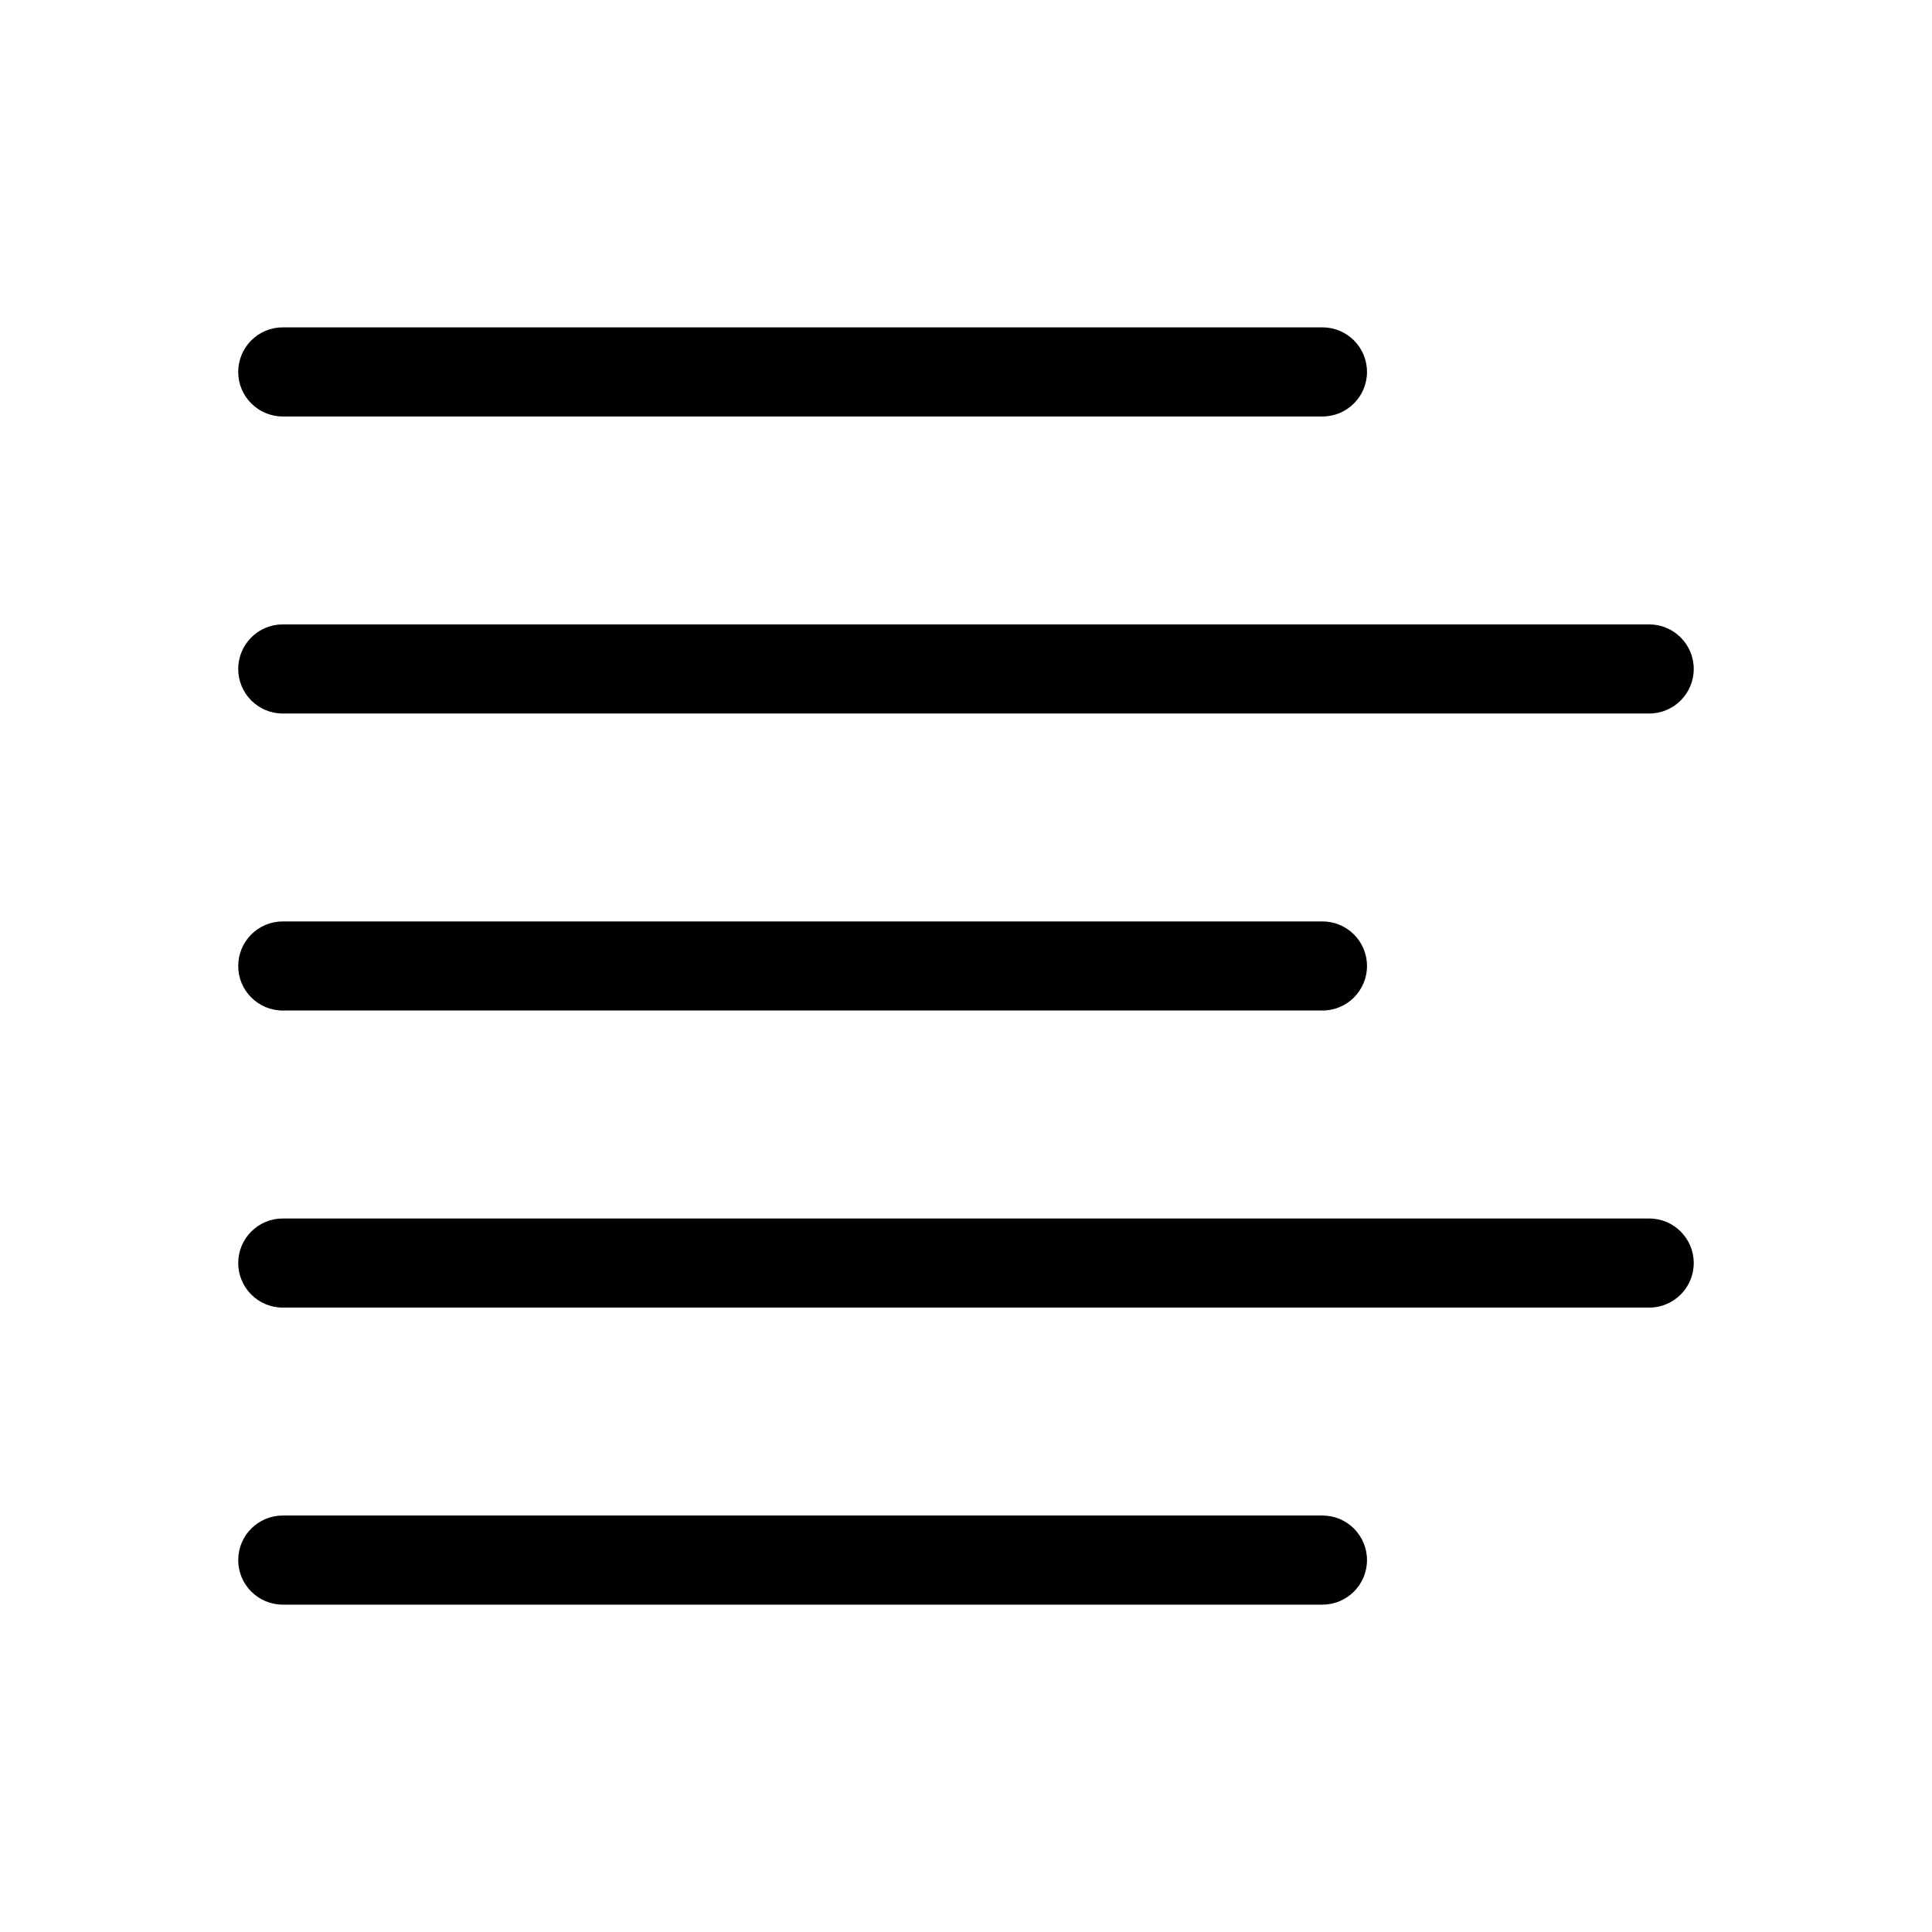
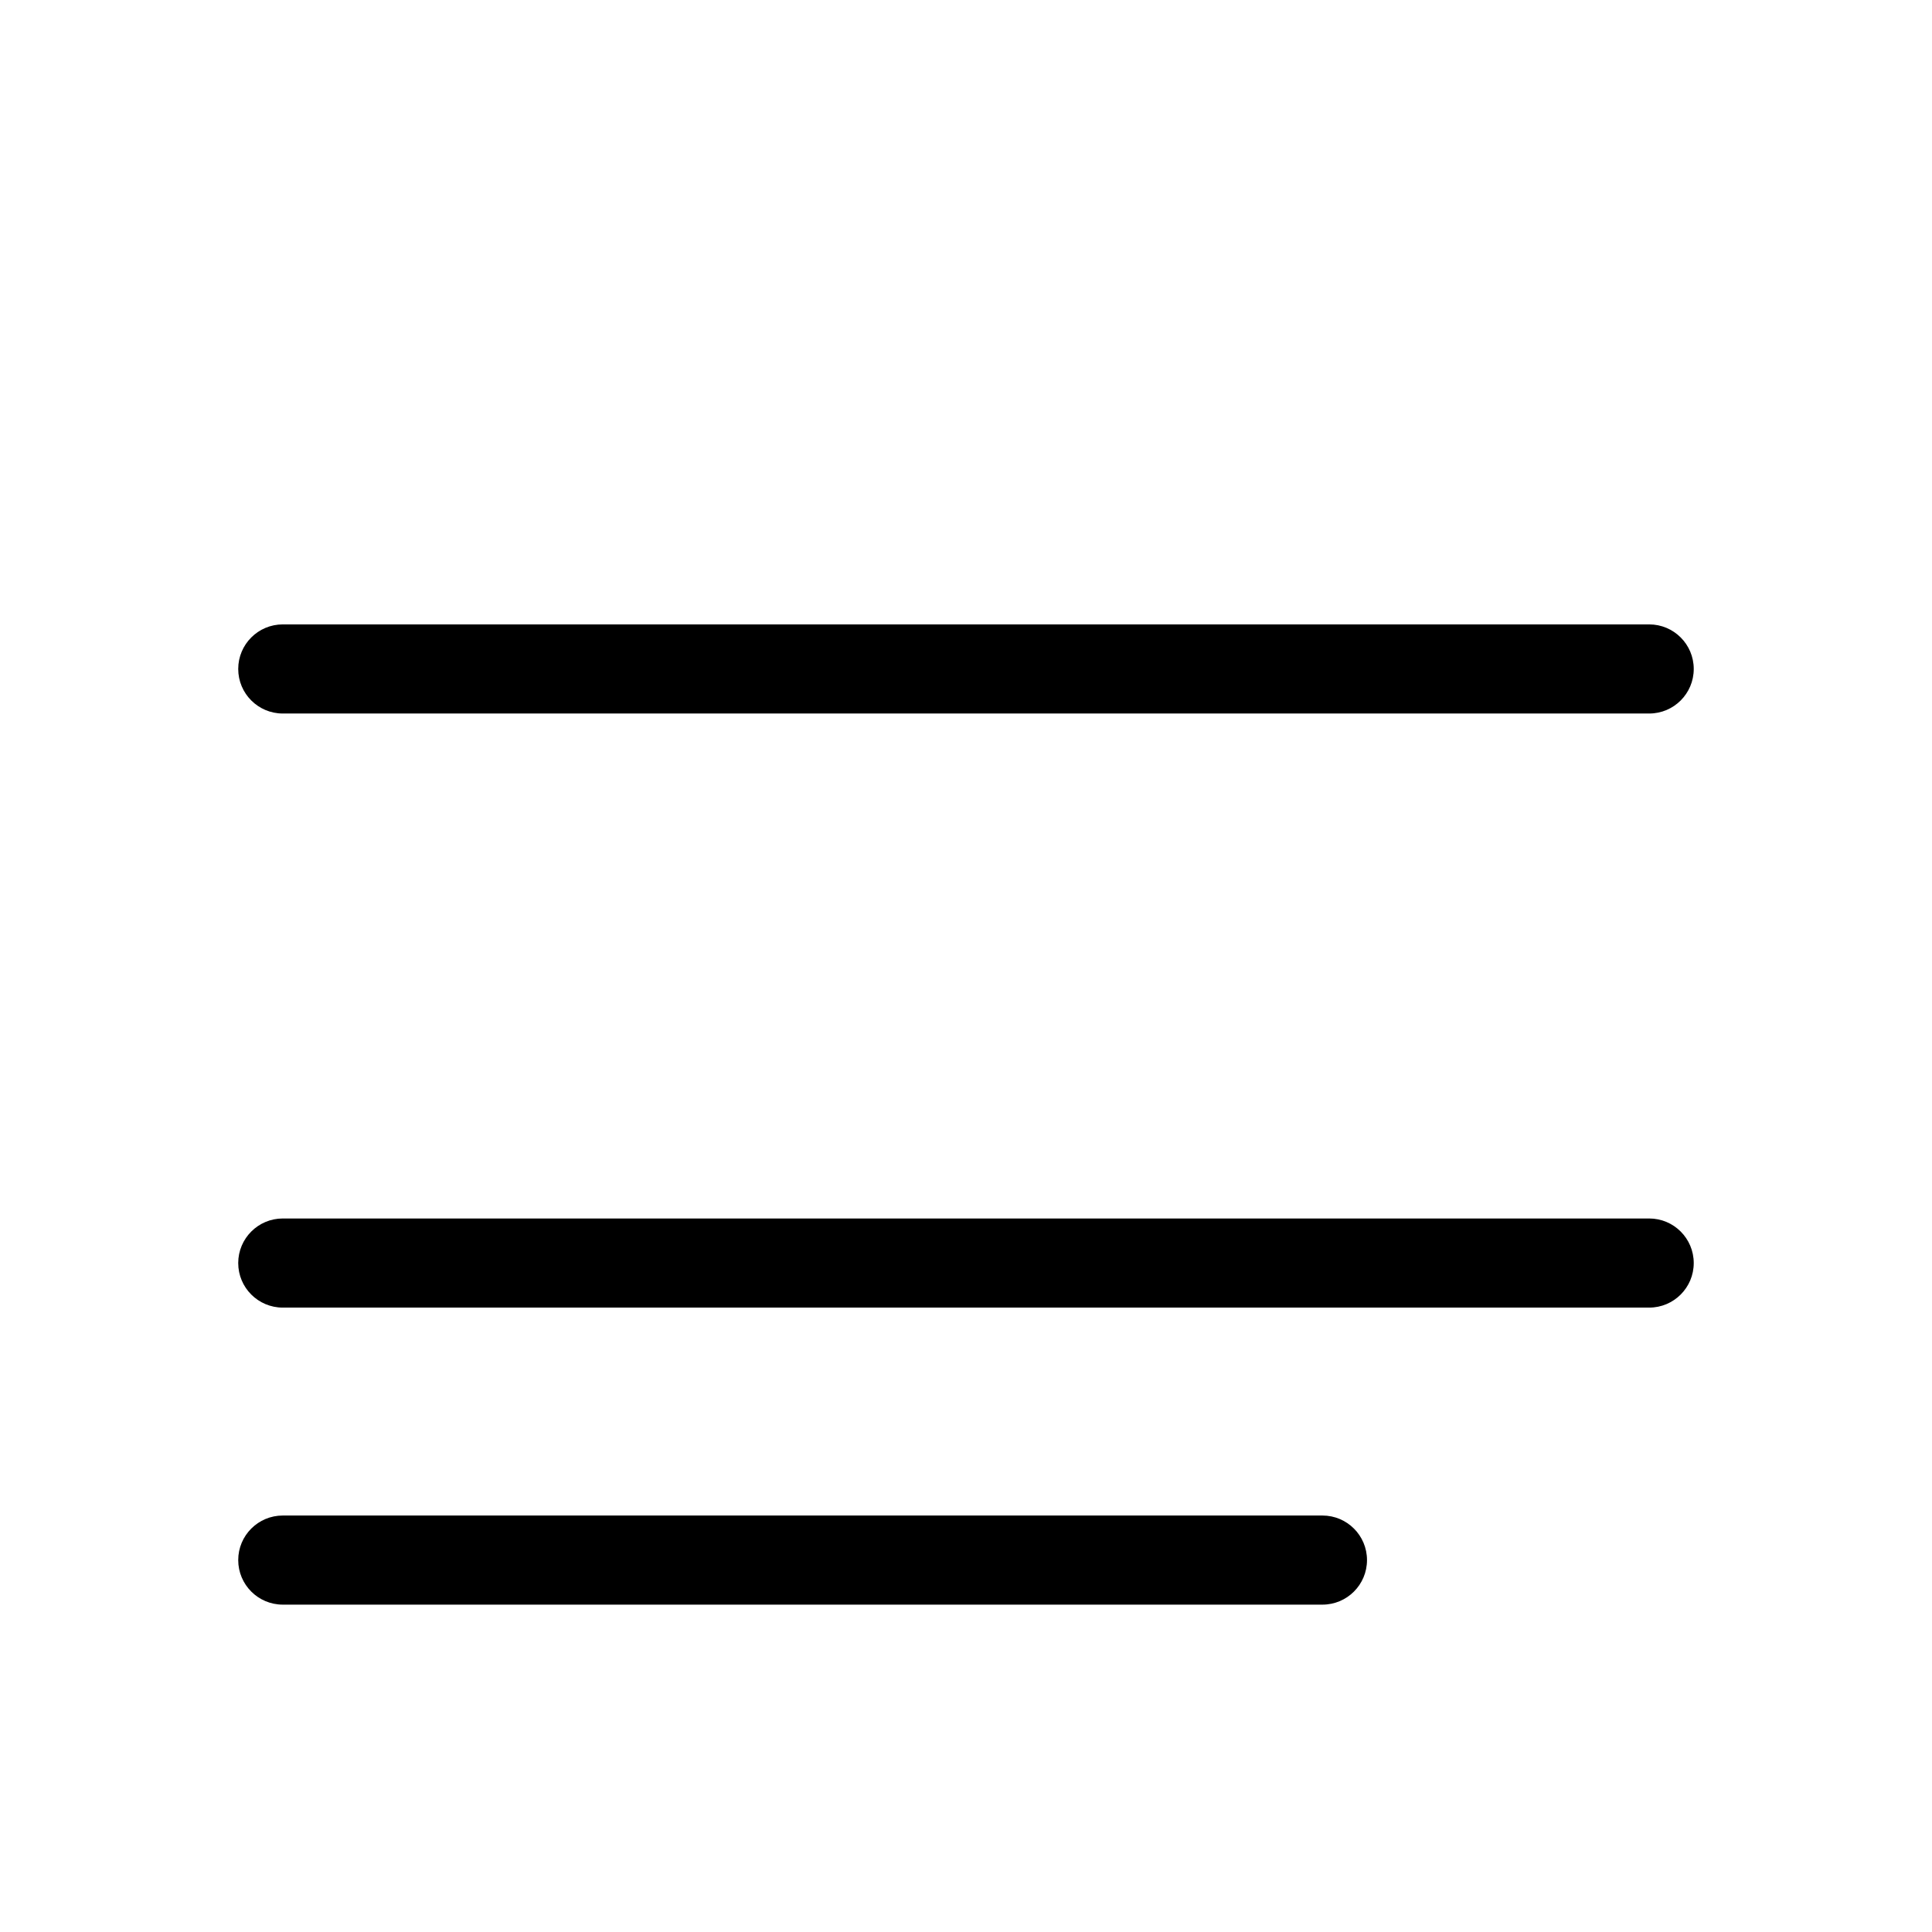
<svg xmlns="http://www.w3.org/2000/svg" fill="#000000" width="800px" height="800px" version="1.1" viewBox="144 144 512 512">
  <g>
-     <path d="m218.94 254.37h275.52c6.523 0 11.809-5.289 11.809-11.809 0-6.523-5.285-11.809-11.809-11.809h-275.52c-6.519 0-11.809 5.285-11.809 11.809 0 6.519 5.289 11.809 11.809 11.809z" />
    <path d="m218.94 333.09h362.11c6.523 0 11.809-5.285 11.809-11.809 0-6.519-5.285-11.809-11.809-11.809h-362.11c-6.519 0-11.809 5.289-11.809 11.809 0 6.523 5.289 11.809 11.809 11.809z" />
-     <path d="m218.94 411.8h275.52c6.523 0 11.809-5.285 11.809-11.805 0-6.523-5.285-11.809-11.809-11.809h-275.52c-6.519 0-11.809 5.285-11.809 11.809 0 6.519 5.289 11.805 11.809 11.805z" />
    <path d="m581.05 466.91h-362.11c-6.519 0-11.809 5.289-11.809 11.809s5.289 11.809 11.809 11.809h362.11c6.523 0 11.809-5.289 11.809-11.809s-5.285-11.809-11.809-11.809z" />
    <path d="m494.46 545.63h-275.52c-6.519 0-11.809 5.285-11.809 11.805 0 6.523 5.289 11.809 11.809 11.809h275.52c6.523 0 11.809-5.285 11.809-11.809 0-6.519-5.285-11.805-11.809-11.805z" />
  </g>
</svg>